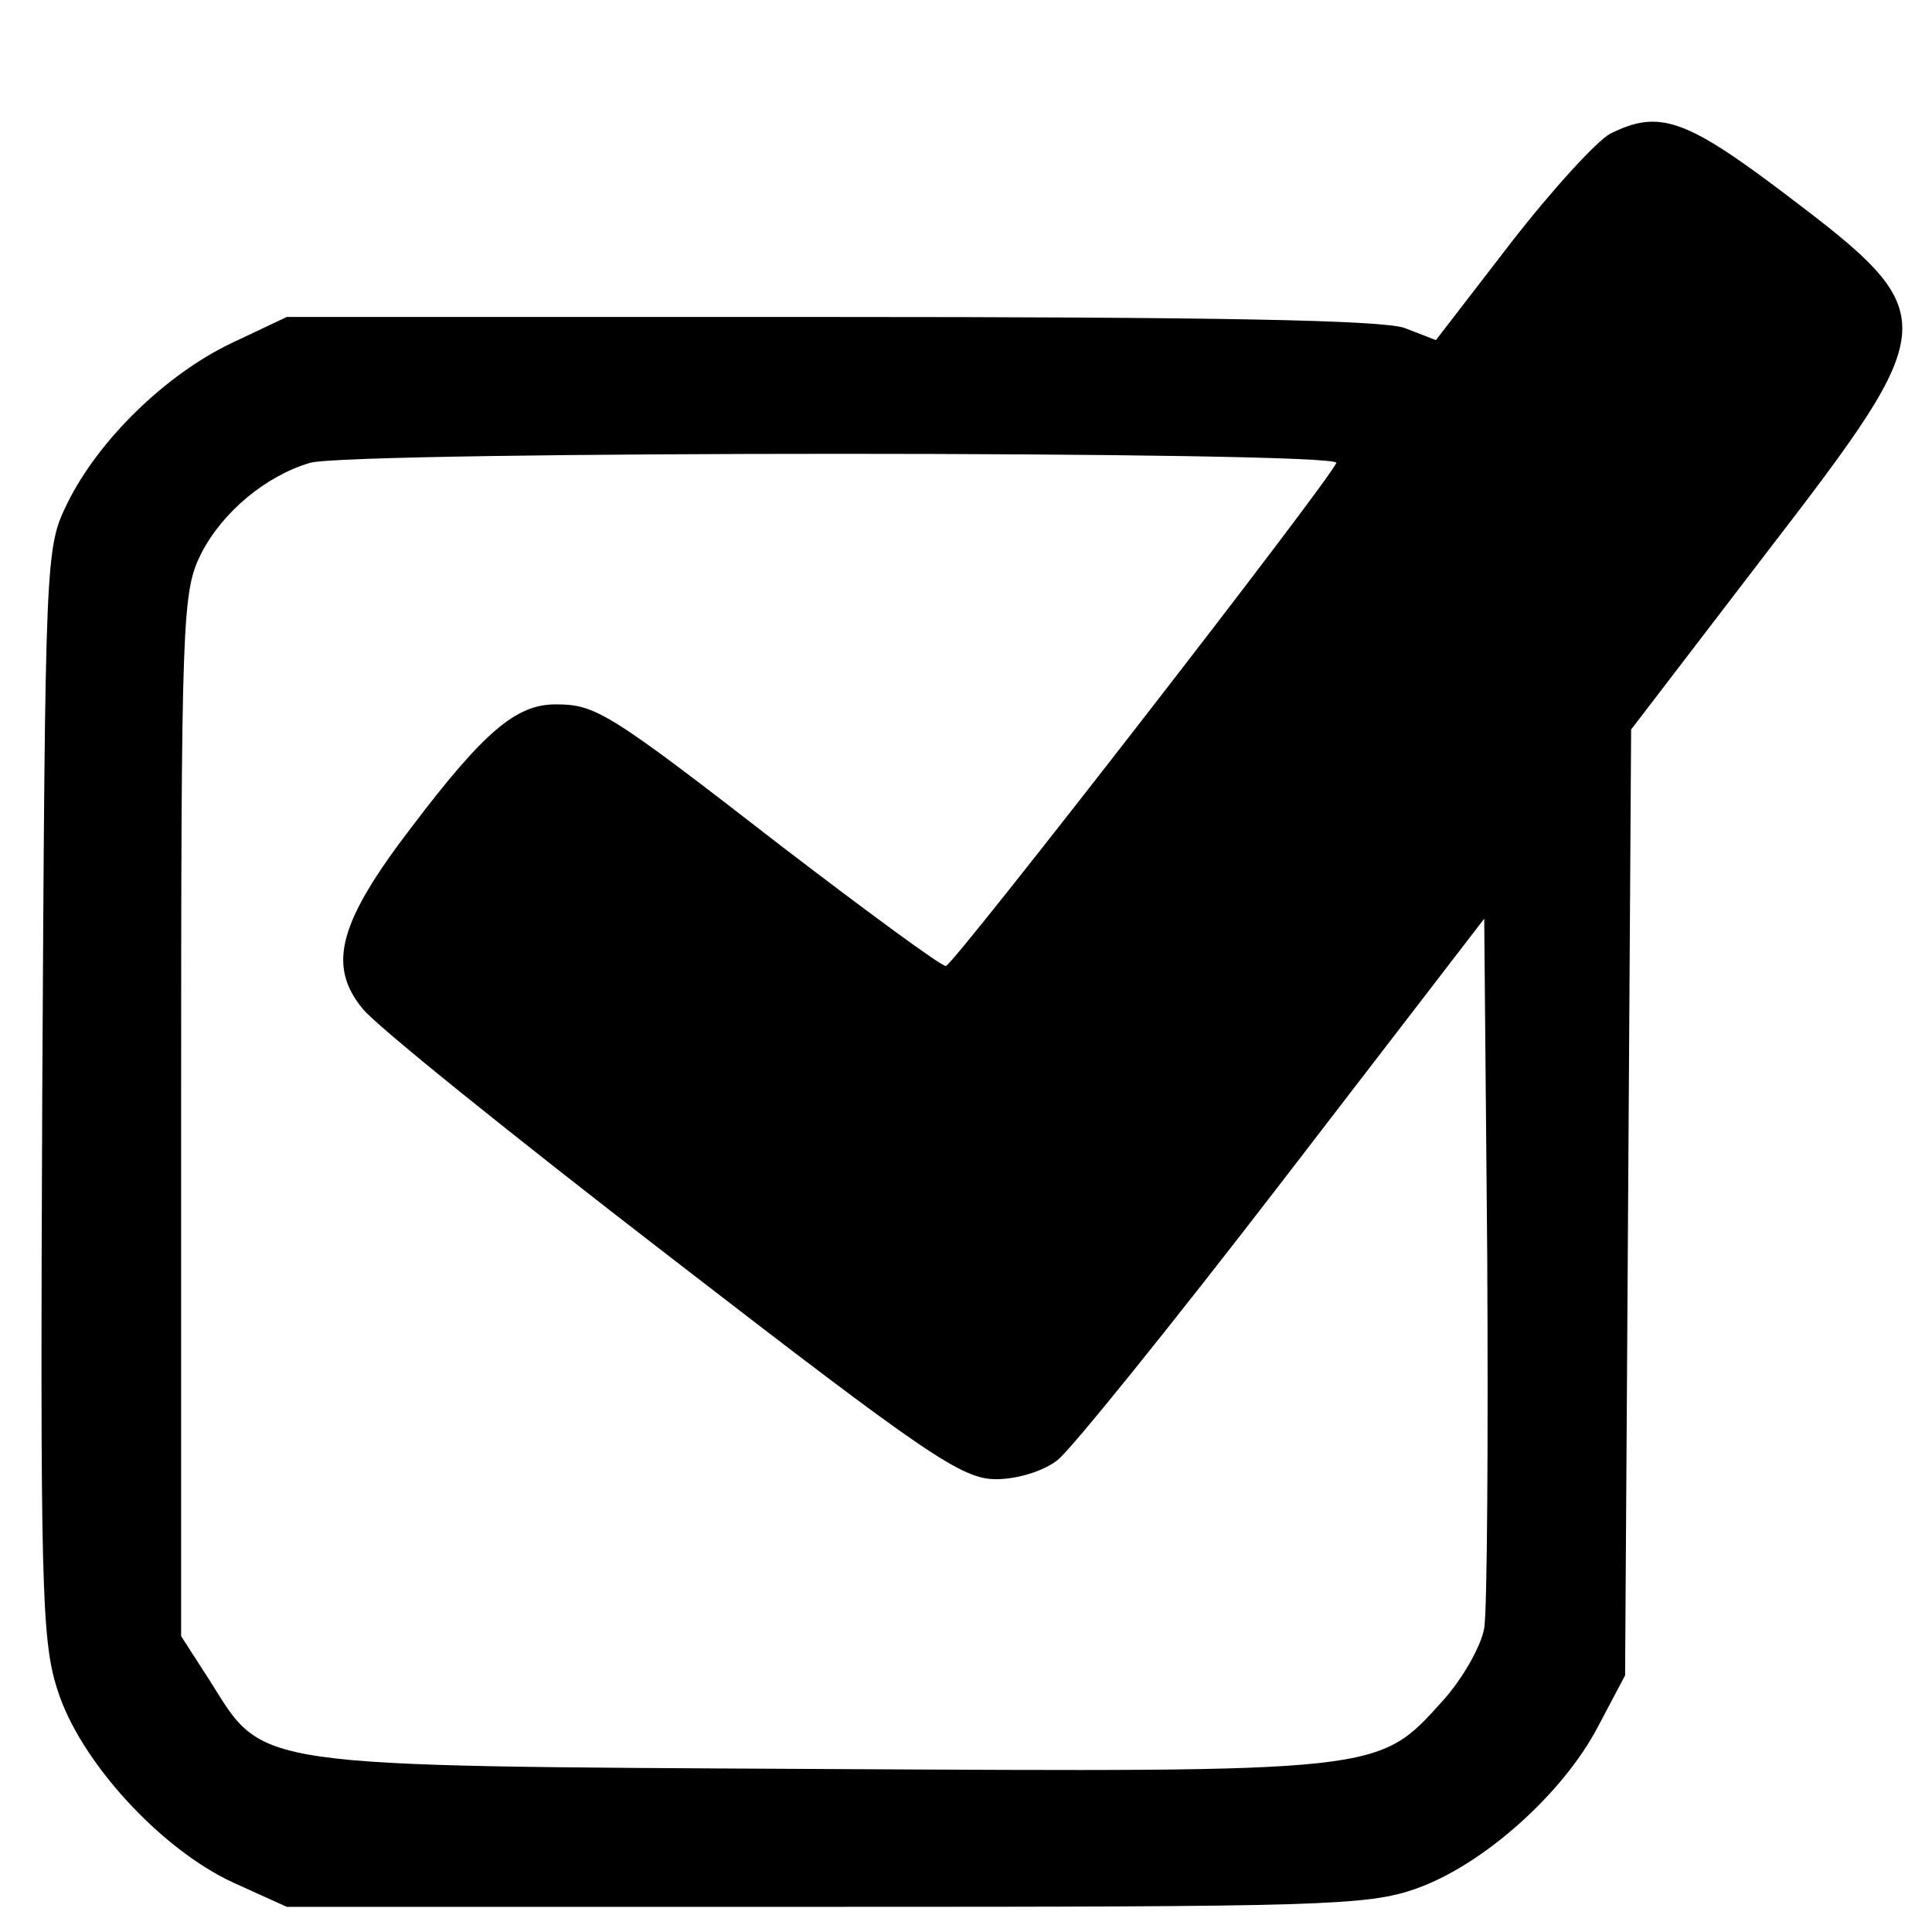
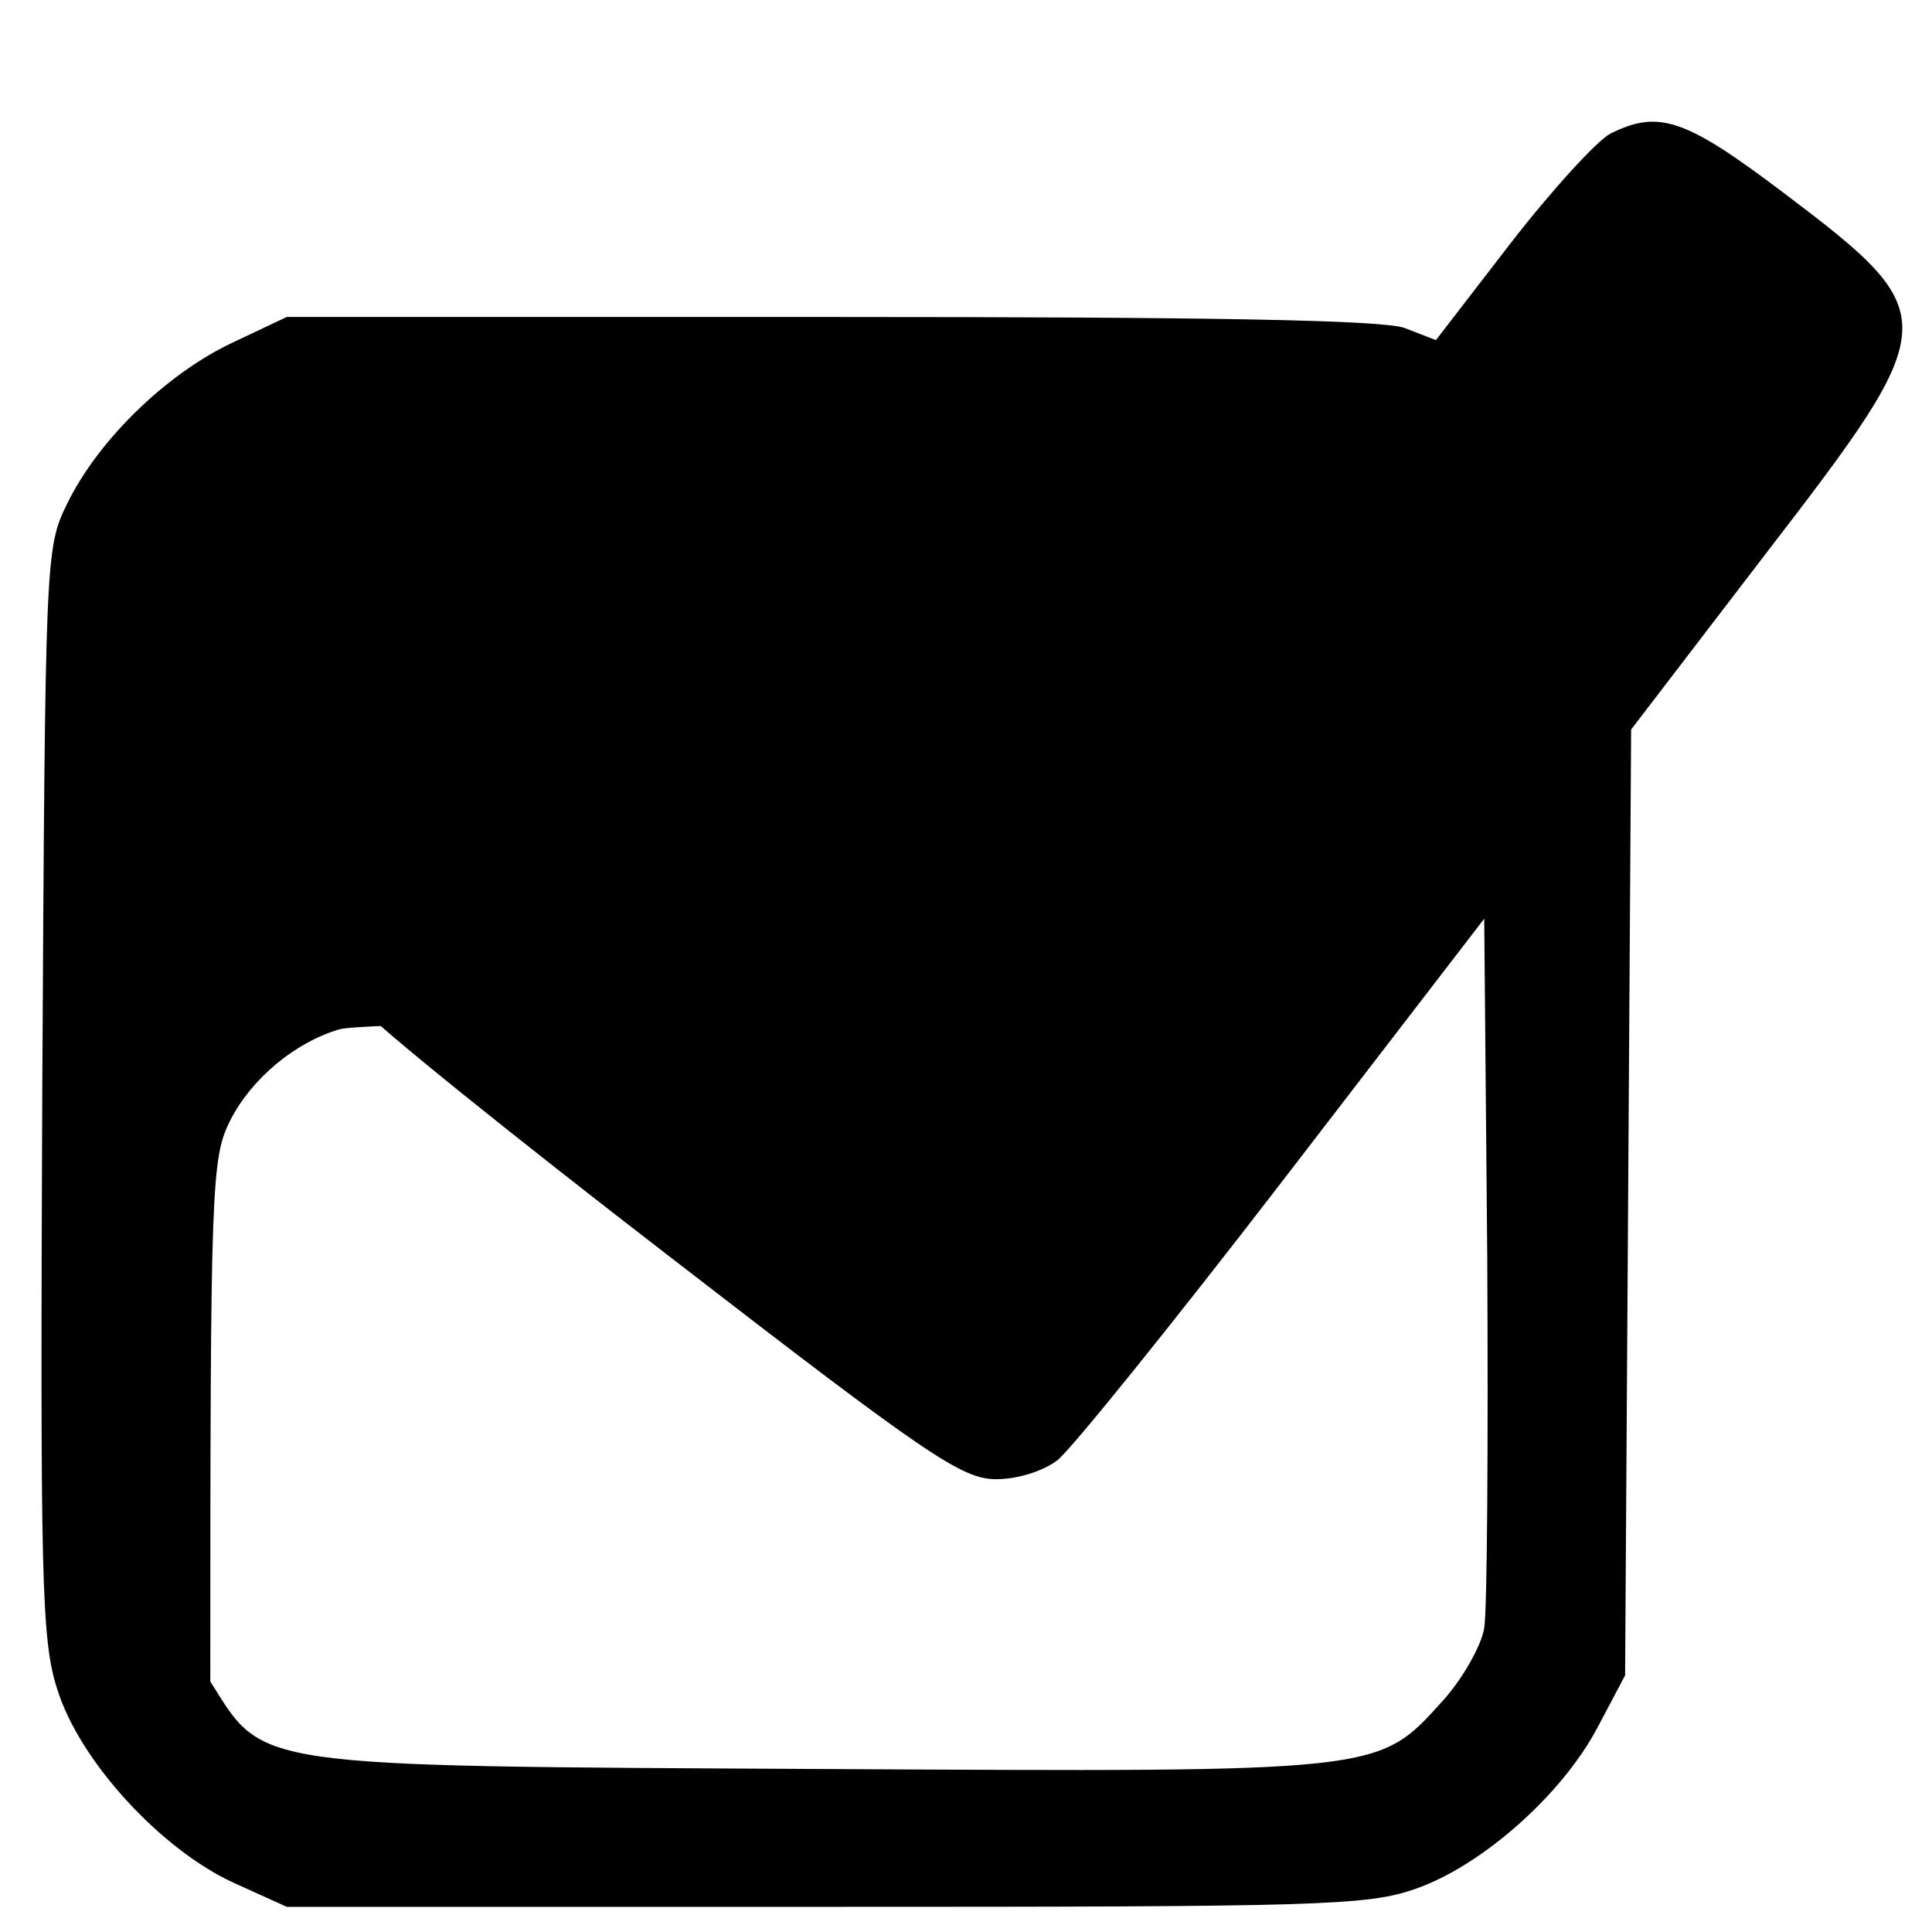
<svg xmlns="http://www.w3.org/2000/svg" version="1.0" width="192pt" height="192pt" viewBox="0 0 192 192" preserveAspectRatio="xMidYMid meet">
  <g transform="translate(0,192) scale(0.1,-0.1)" fill="#000000" stroke="none">
-     <path d="M1600 1787 c-13 -7 -58 -56 -99 -109 l-74 -96 -31 12 c-22 8 -190 11 -571 11 l-540 0 -55 -26 c-65 -31 -132 -96 -163 -159 -22 -45 -22 -49 -25 -585 -2 -485 -1 -545 15 -594 22 -71 103 -159 175 -192 l53 -24 535 0 c492 0 539 1 587 18 66 23 146 94 181 161 l27 51 3 470 3 470 134 175 c177 230 178 237 18 358 -99 75 -125 83 -173 59z m-272 -327 c-6 -17 -381 -500 -388 -500 -5 0 -77 53 -162 118 -174 135 -186 142 -226 142 -39 0 -71 -27 -143 -122 -72 -94 -84 -137 -49 -180 12 -16 150 -127 307 -248 255 -197 289 -220 323 -220 21 0 47 8 61 19 13 10 114 135 224 278 l200 260 3 -336 c1 -185 0 -351 -3 -369 -3 -18 -22 -51 -41 -72 -65 -72 -58 -71 -619 -68 -570 3 -552 1 -606 87 l-29 45 0 518 c0 497 1 520 20 558 21 41 64 77 108 90 39 12 1024 12 1020 0z" />
+     <path d="M1600 1787 c-13 -7 -58 -56 -99 -109 l-74 -96 -31 12 c-22 8 -190 11 -571 11 l-540 0 -55 -26 c-65 -31 -132 -96 -163 -159 -22 -45 -22 -49 -25 -585 -2 -485 -1 -545 15 -594 22 -71 103 -159 175 -192 l53 -24 535 0 c492 0 539 1 587 18 66 23 146 94 181 161 l27 51 3 470 3 470 134 175 c177 230 178 237 18 358 -99 75 -125 83 -173 59z m-272 -327 c-6 -17 -381 -500 -388 -500 -5 0 -77 53 -162 118 -174 135 -186 142 -226 142 -39 0 -71 -27 -143 -122 -72 -94 -84 -137 -49 -180 12 -16 150 -127 307 -248 255 -197 289 -220 323 -220 21 0 47 8 61 19 13 10 114 135 224 278 l200 260 3 -336 c1 -185 0 -351 -3 -369 -3 -18 -22 -51 -41 -72 -65 -72 -58 -71 -619 -68 -570 3 -552 1 -606 87 c0 497 1 520 20 558 21 41 64 77 108 90 39 12 1024 12 1020 0z" />
  </g>
</svg>